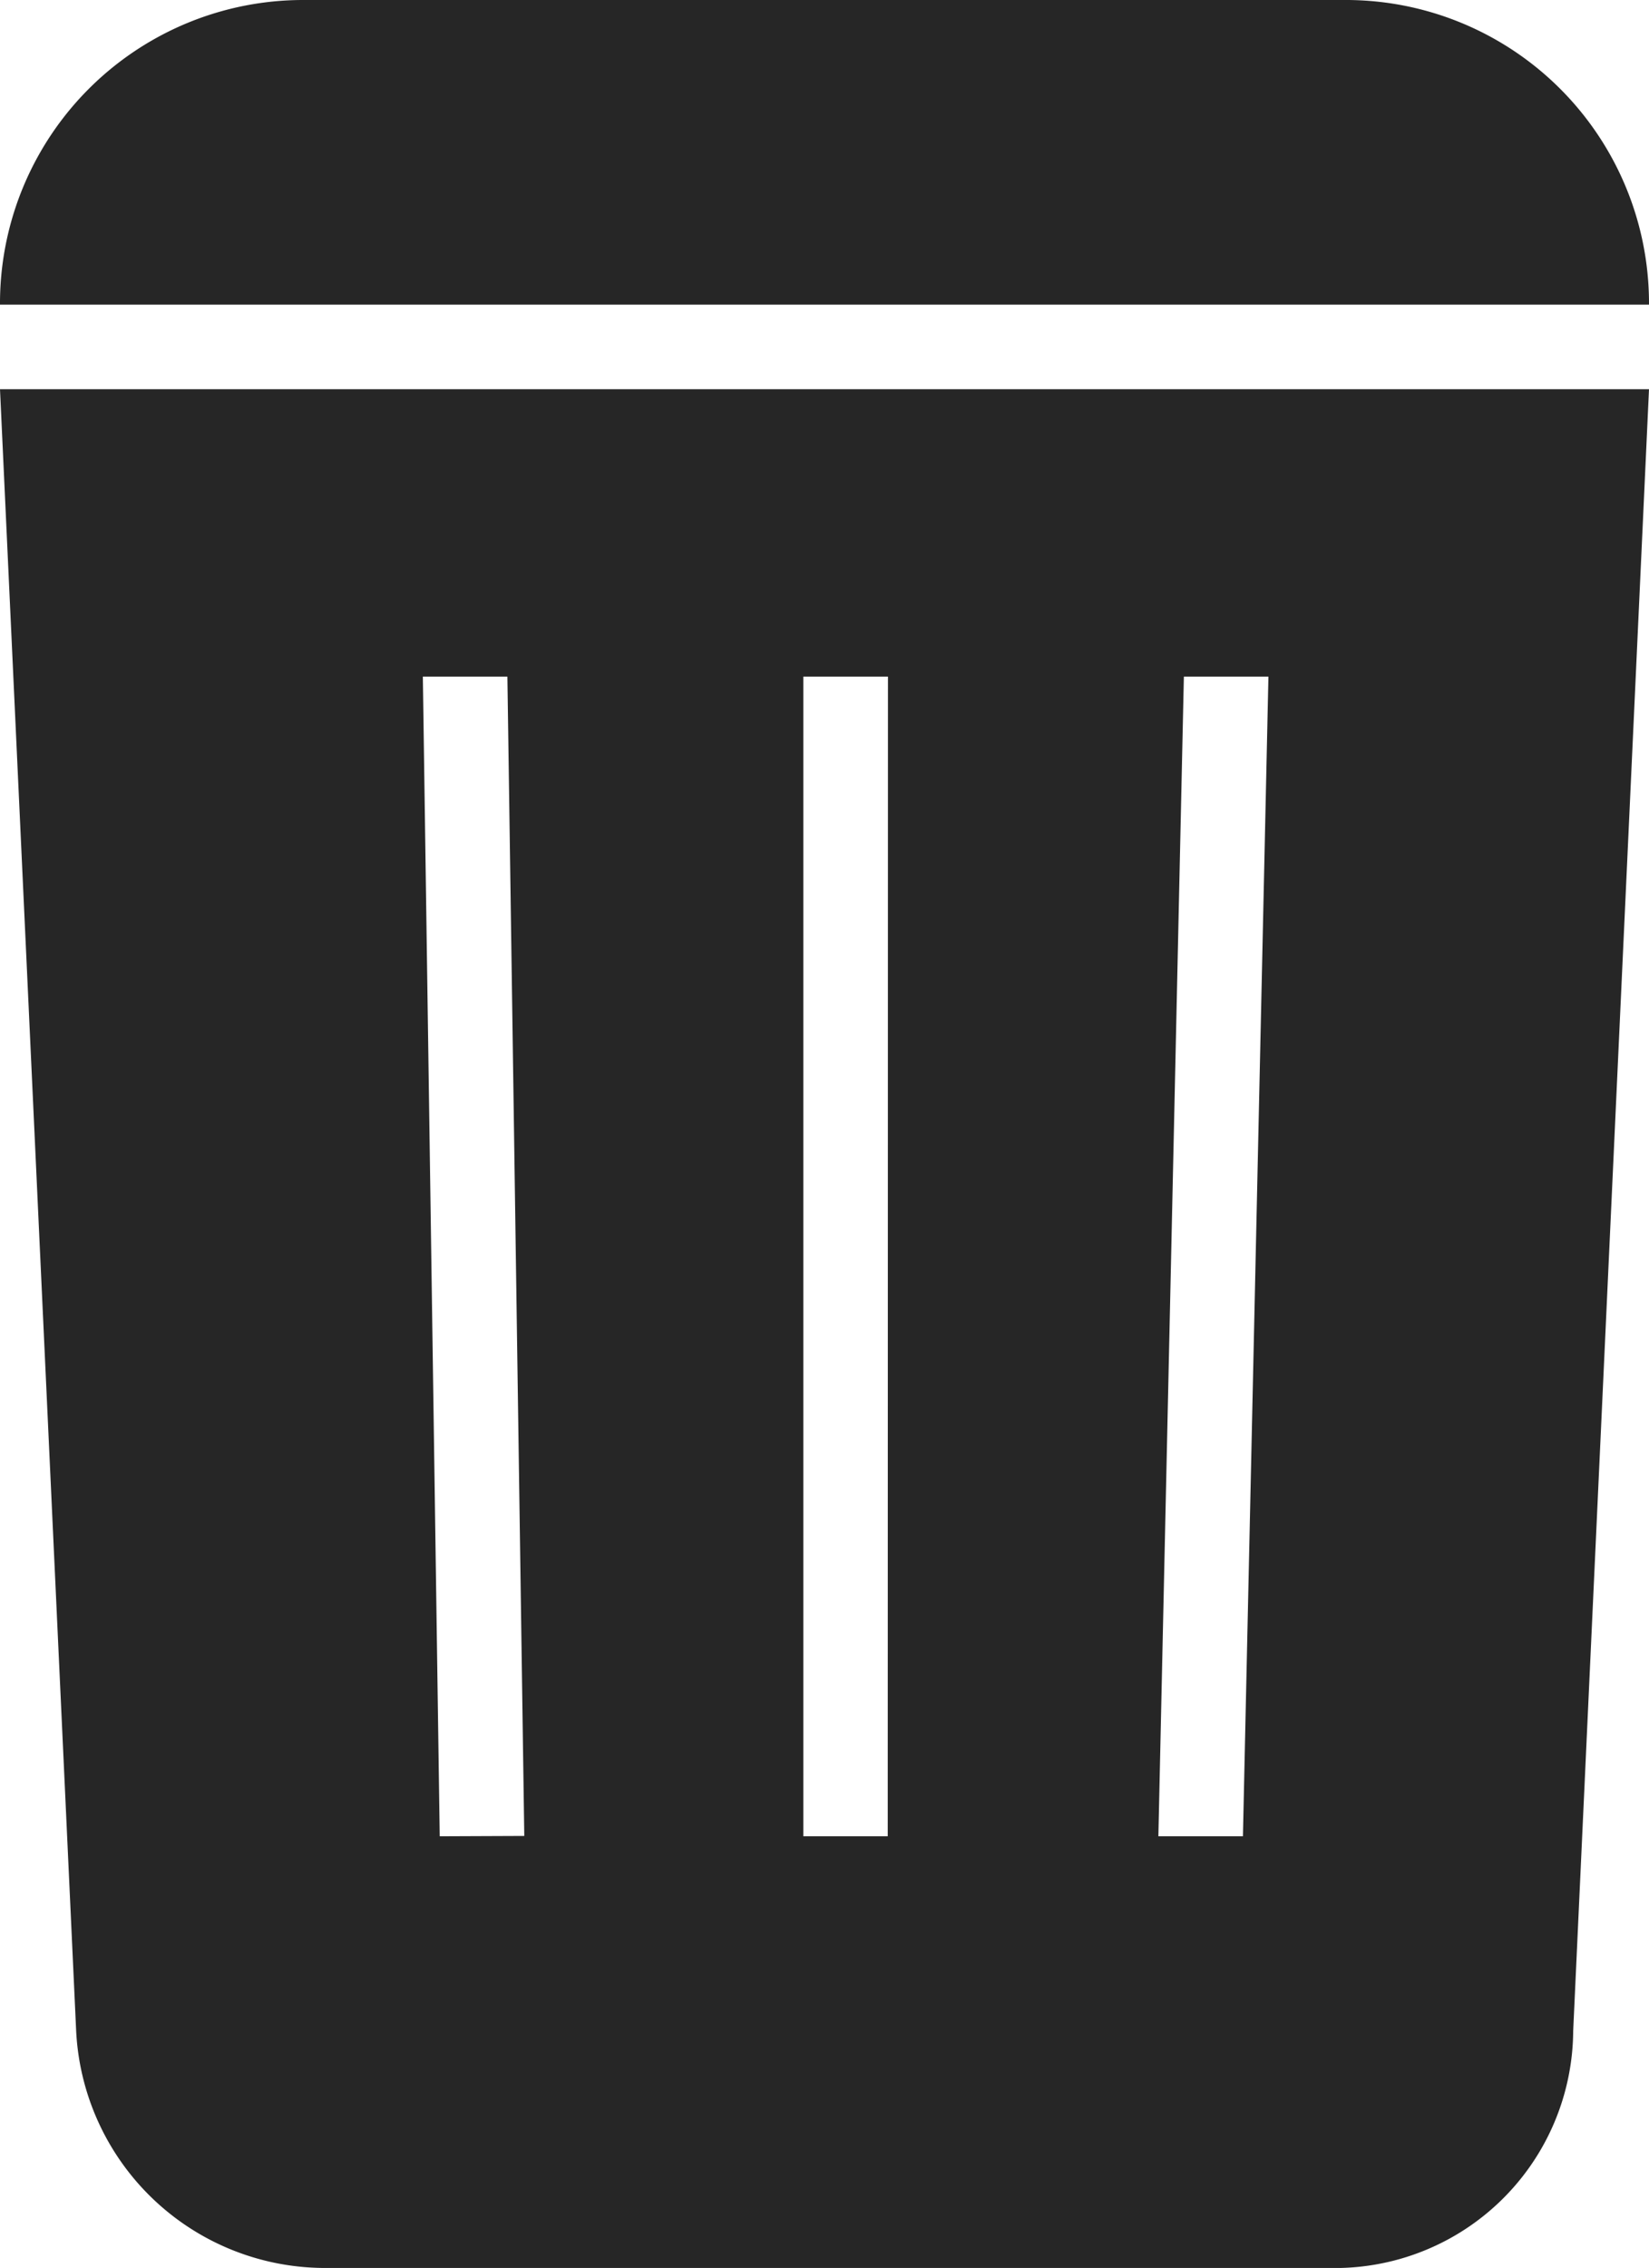
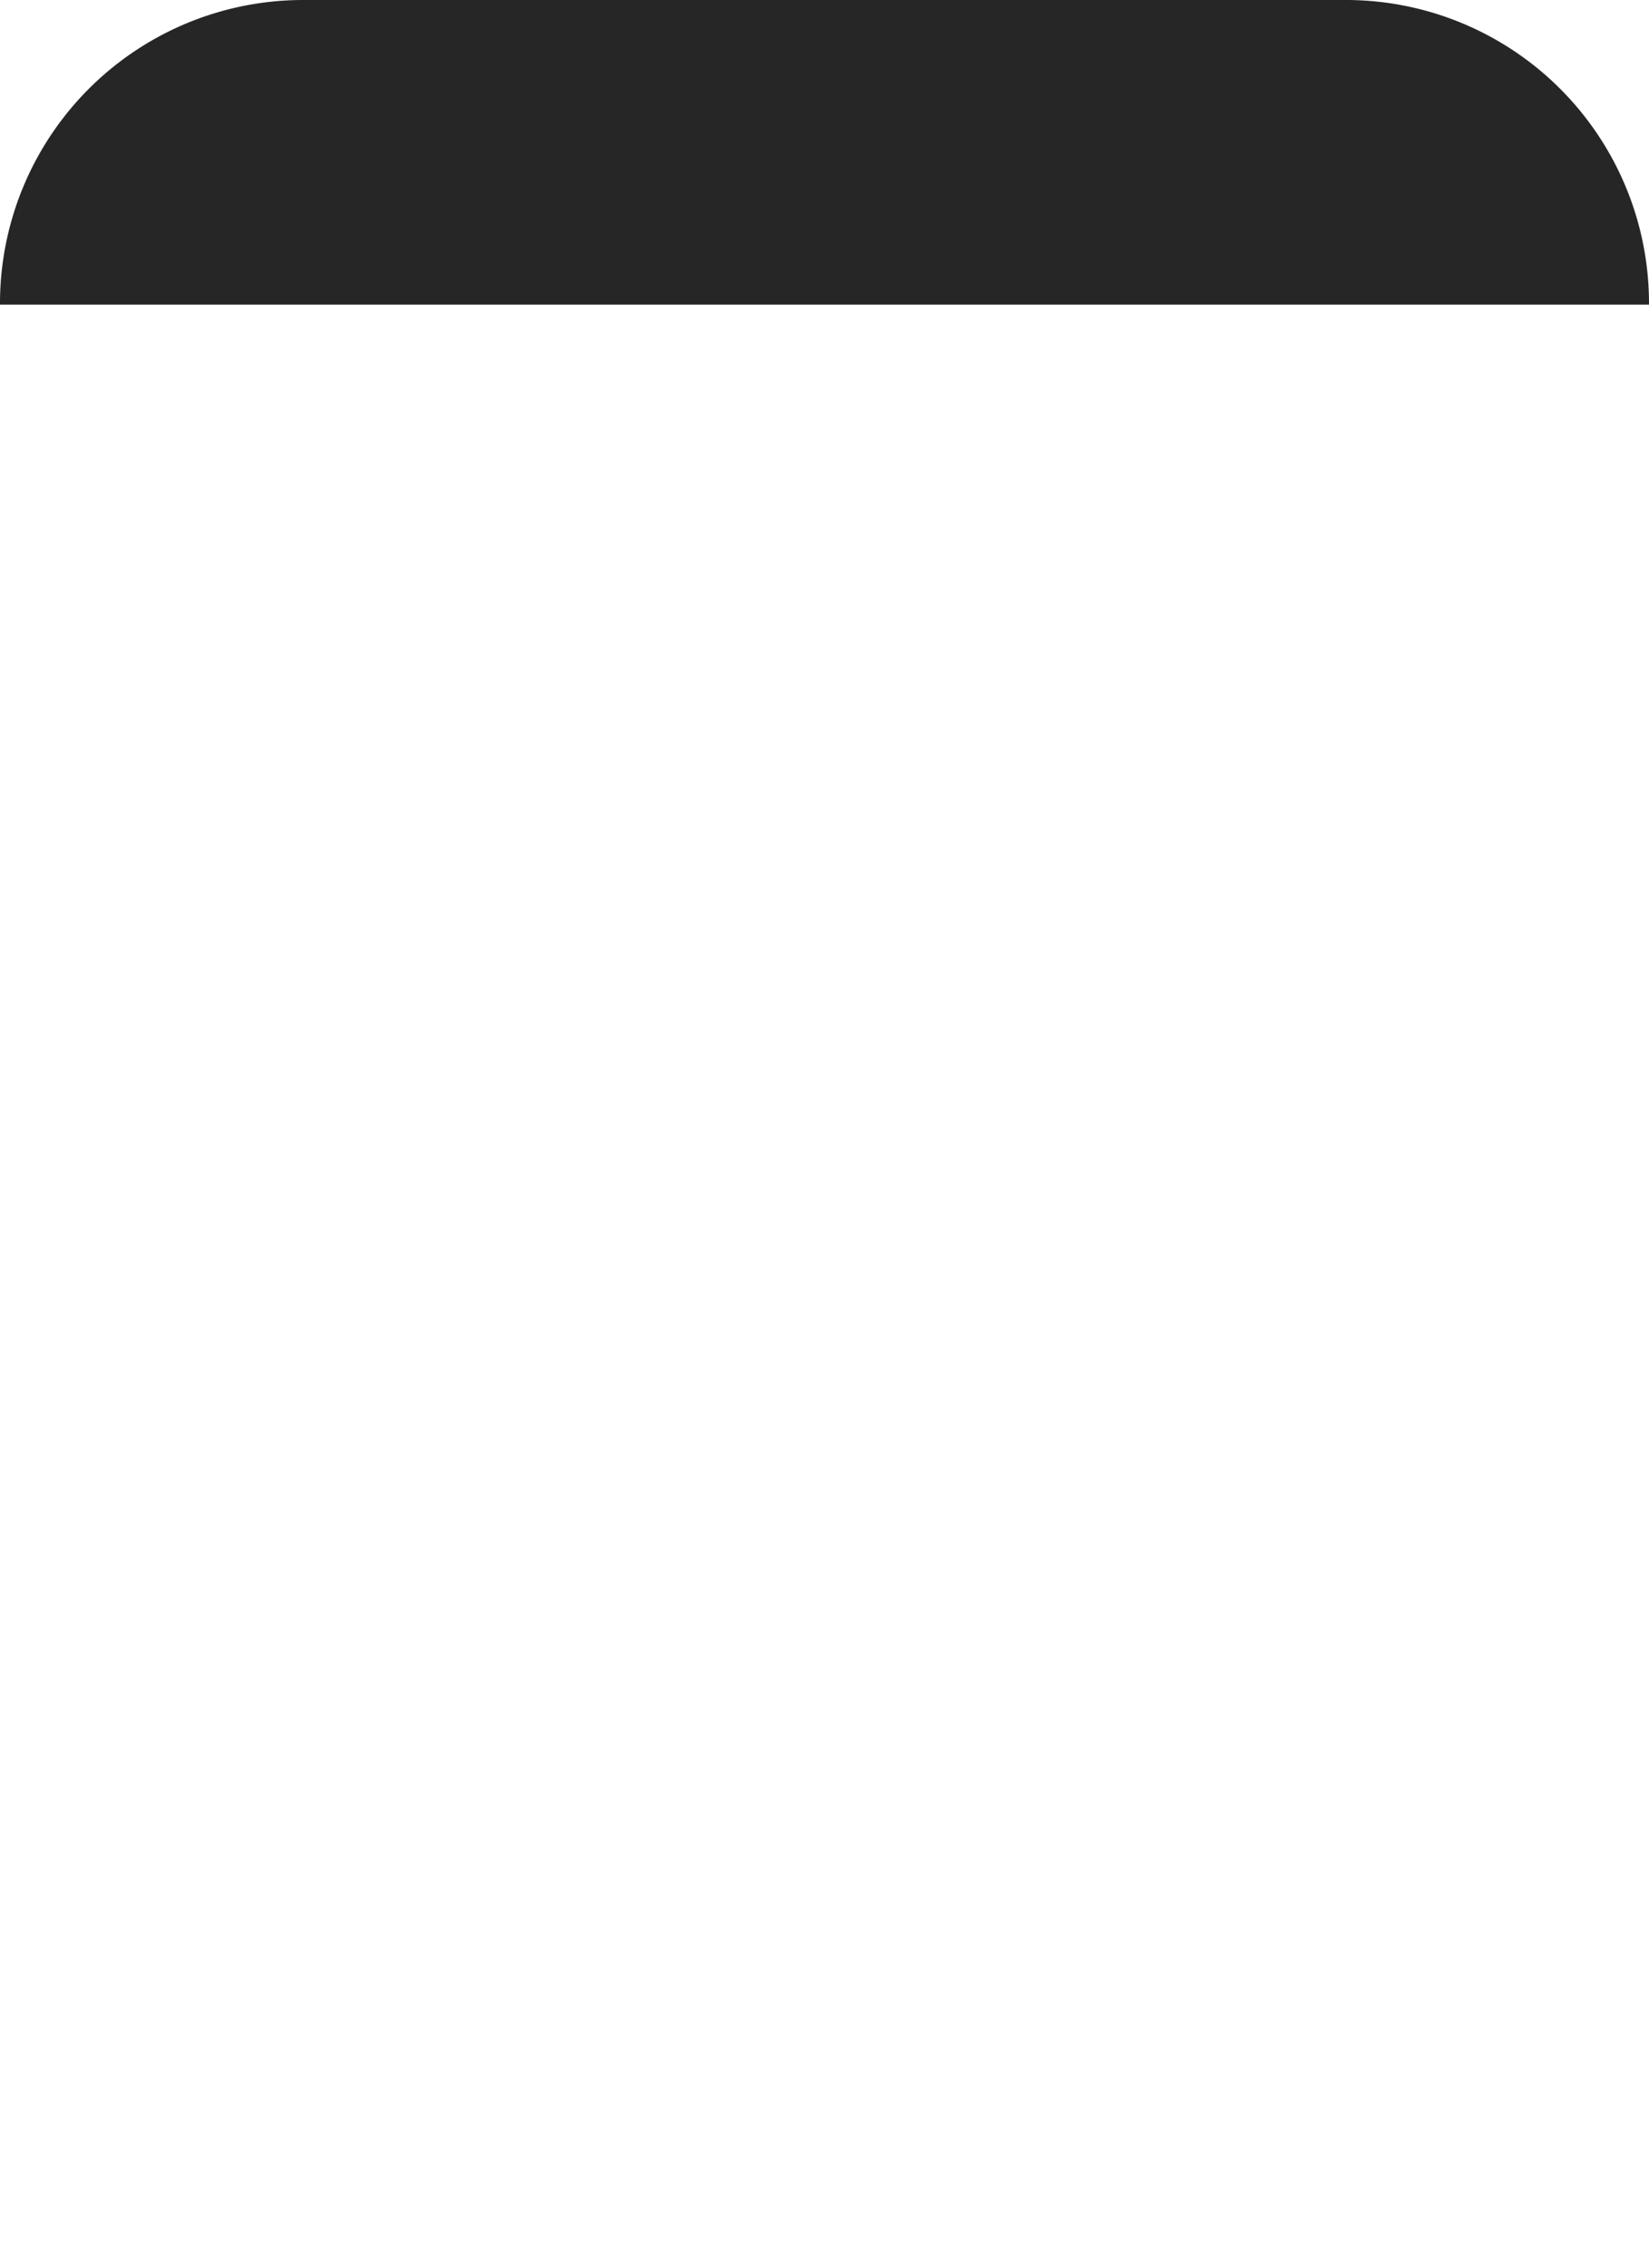
<svg xmlns="http://www.w3.org/2000/svg" id="trash-black" viewBox="0 0 14.355 19.729">
  <defs>
    <style>
      .cls-1 {
        fill: #262626;
      }
    </style>
  </defs>
  <path id="Pfad_47" data-name="Pfad 47" class="cls-1" d="M11.7,0H2.65A2.639,2.639,0,0,0,0,2.65H14.355A2.639,2.639,0,0,0,11.7,0Z" />
-   <path id="Pfad_48" data-name="Pfad 48" class="cls-1" d="M0,4.6.663,18.881A2.17,2.17,0,0,0,2.8,20.943h8.76a2.075,2.075,0,0,0,2.135-2.061L14.355,4.6H0ZM3.828,17.188,3.681,7.1h.736l.147,10.085Zm3.9,0H6.993V7.1H7.73Zm3.092,0h-.736L10.306,7.1h.736Z" transform="translate(0 -1.214)" />
</svg>